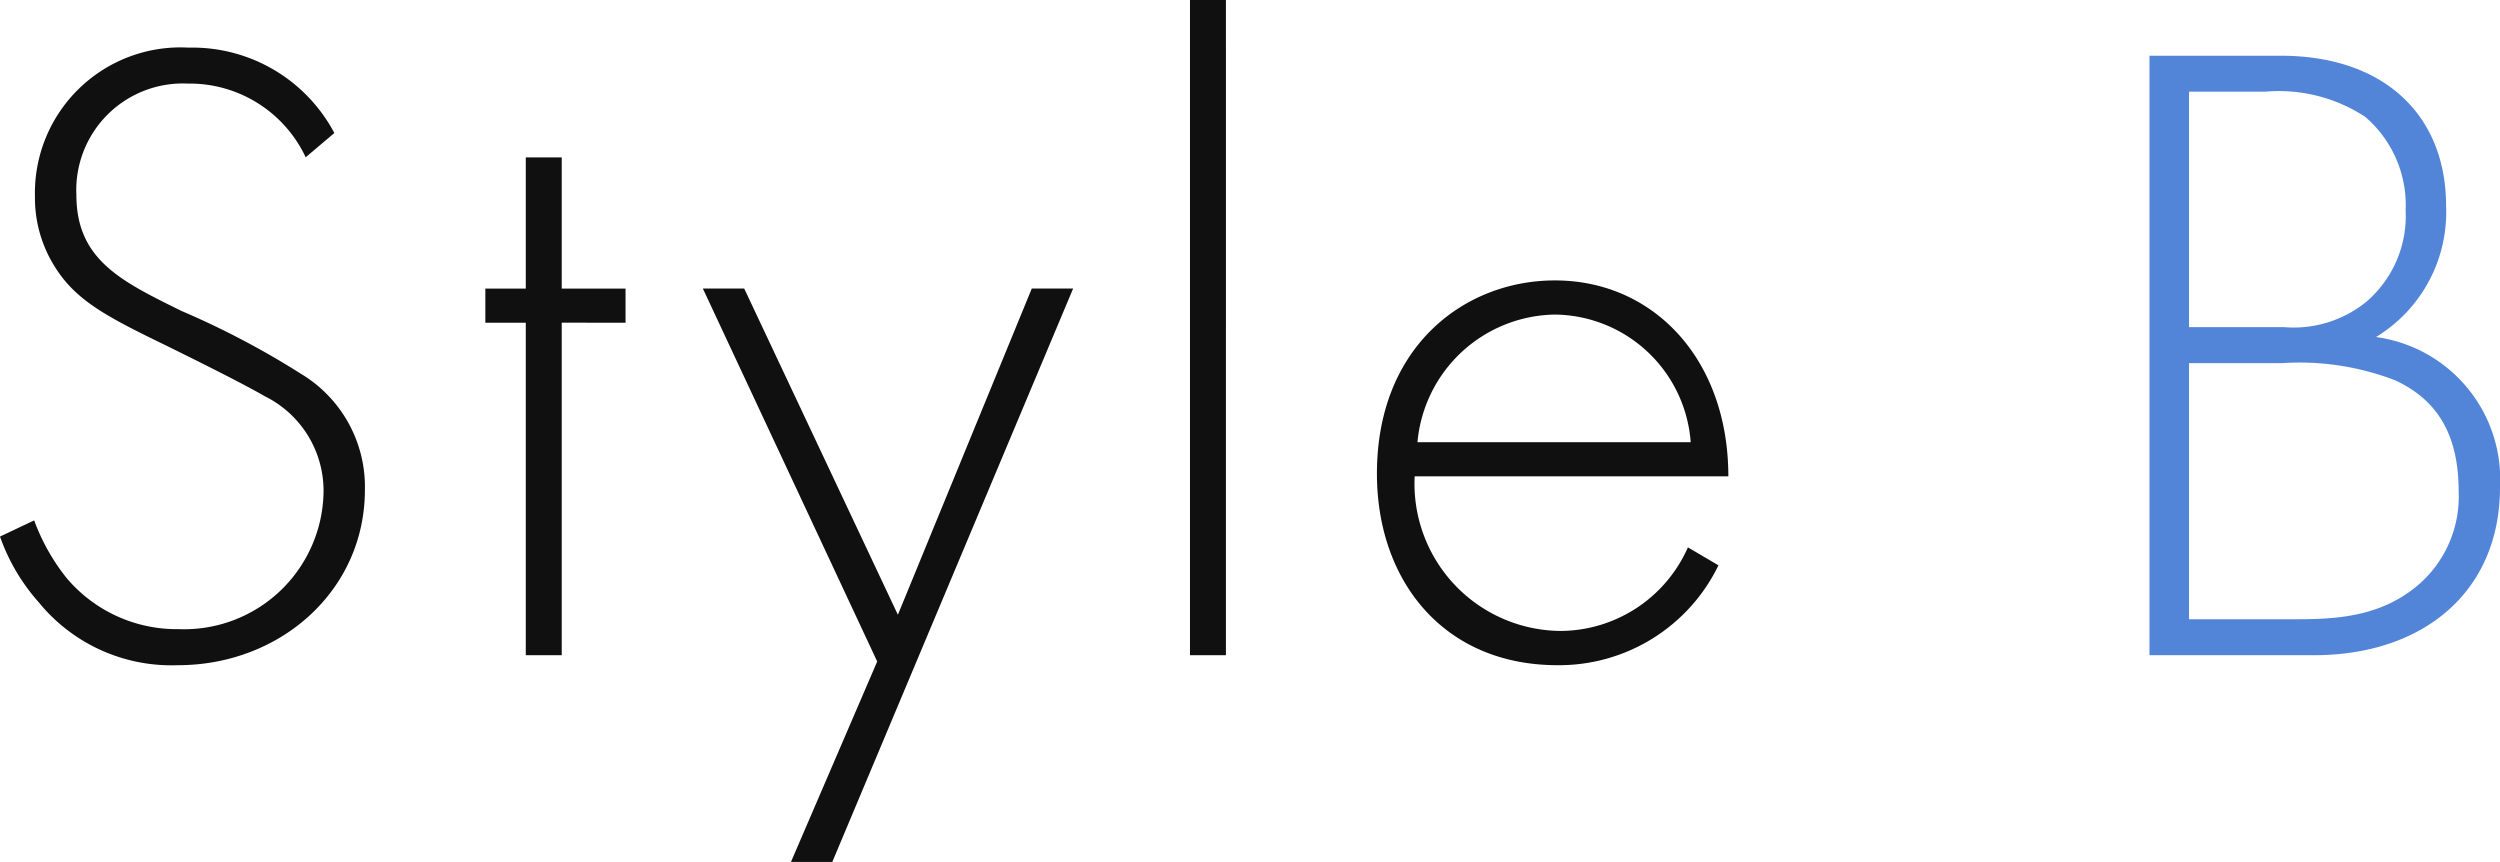
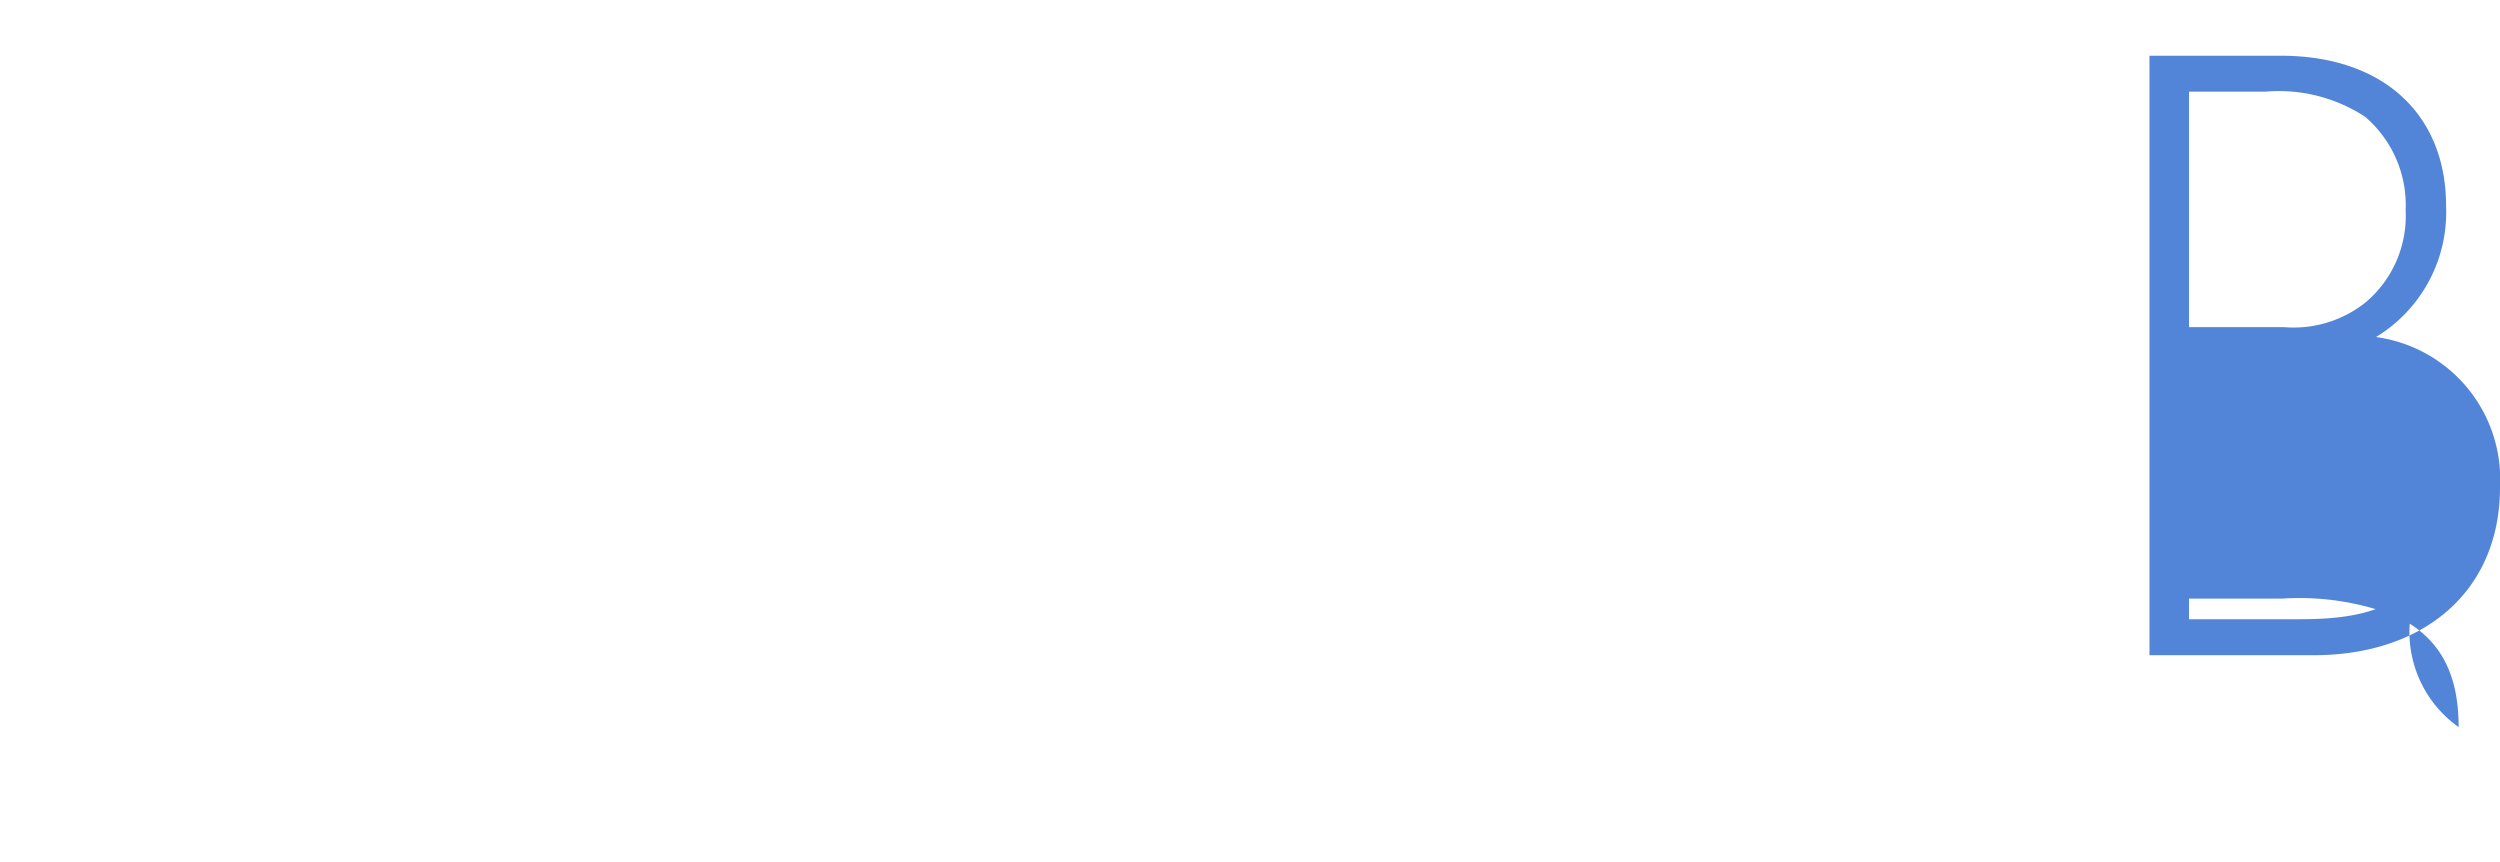
<svg xmlns="http://www.w3.org/2000/svg" width="125.17" height="43.155" viewBox="0 0 125.17 43.155">
  <g id="Style_b_Scandinavian" transform="translate(-359.43 -2502.195)">
-     <path id="パス_122" data-name="パス 122" d="M4.05,0h8.235C17.73,0,21.6-3.15,21.6-8.415a7.187,7.187,0,0,0-6.21-7.515A7.311,7.311,0,0,0,18.9-22.5c0-4.5-3.06-7.515-8.28-7.515H4.05ZM6.03-28.215H9.855a7.86,7.86,0,0,1,4.995,1.26,5.816,5.816,0,0,1,2.025,4.68,5.658,5.658,0,0,1-1.98,4.59,5.775,5.775,0,0,1-4.1,1.26H6.03Zm0,13.59h4.68a13.342,13.342,0,0,1,5.625.855c2.25,1.035,3.195,2.88,3.195,5.58A5.831,5.831,0,0,1,17.6-3.6C15.57-1.8,13.1-1.8,11.07-1.8H6.03Z" transform="translate(463 2535)" fill="#5285D8" />
-     <path id="パス_121" data-name="パス 121" d="M19.17-26.145a8.045,8.045,0,0,0-7.29-4.275,7.291,7.291,0,0,0-7.7,7.47,6.452,6.452,0,0,0,.945,3.42c1.035,1.71,2.52,2.52,5.49,3.96,2.475,1.215,4.23,2.115,5.085,2.61A5.282,5.282,0,0,1,18.63-8.235a6.979,6.979,0,0,1-7.245,6.93A7.217,7.217,0,0,1,5.76-3.87,10.374,10.374,0,0,1,4.14-6.75l-1.71.81A9.859,9.859,0,0,0,4.365-2.655,8.573,8.573,0,0,0,11.34.5C16.47.5,20.7-3.24,20.7-8.28a6.6,6.6,0,0,0-3.195-5.805,42.266,42.266,0,0,0-5.985-3.15C8.505-18.72,6.255-19.8,6.255-23.04a5.335,5.335,0,0,1,5.58-5.58,6.416,6.416,0,0,1,5.9,3.69Zm14.58,9.5v-1.71H30.555v-6.57h-1.8v6.57H26.73v1.71h2.025V0h1.8V-16.65Zm8.28,27H44.1L56.16-18.36H54.09L47.385-2.025,39.69-18.36H37.62L46.35.315ZM62.01-32.805V0h1.8V-32.805ZM88.965-8.955c0-5.85-3.735-9.81-8.685-9.81-4.5,0-8.91,3.285-8.91,9.675C71.37-3.735,74.7.5,80.415.5a8.872,8.872,0,0,0,8.055-5l-1.53-.9a7.007,7.007,0,0,1-6.39,4.185,7.371,7.371,0,0,1-7.29-7.74ZM73.4-10.665a7.017,7.017,0,0,1,6.885-6.39,6.894,6.894,0,0,1,6.795,6.39Z" transform="translate(357 2535)" fill="#101010" />
+     <path id="パス_122" data-name="パス 122" d="M4.05,0h8.235C17.73,0,21.6-3.15,21.6-8.415a7.187,7.187,0,0,0-6.21-7.515A7.311,7.311,0,0,0,18.9-22.5c0-4.5-3.06-7.515-8.28-7.515H4.05ZM6.03-28.215H9.855a7.86,7.86,0,0,1,4.995,1.26,5.816,5.816,0,0,1,2.025,4.68,5.658,5.658,0,0,1-1.98,4.59,5.775,5.775,0,0,1-4.1,1.26H6.03m0,13.59h4.68a13.342,13.342,0,0,1,5.625.855c2.25,1.035,3.195,2.88,3.195,5.58A5.831,5.831,0,0,1,17.6-3.6C15.57-1.8,13.1-1.8,11.07-1.8H6.03Z" transform="translate(463 2535)" fill="#5285D8" />
  </g>
</svg>